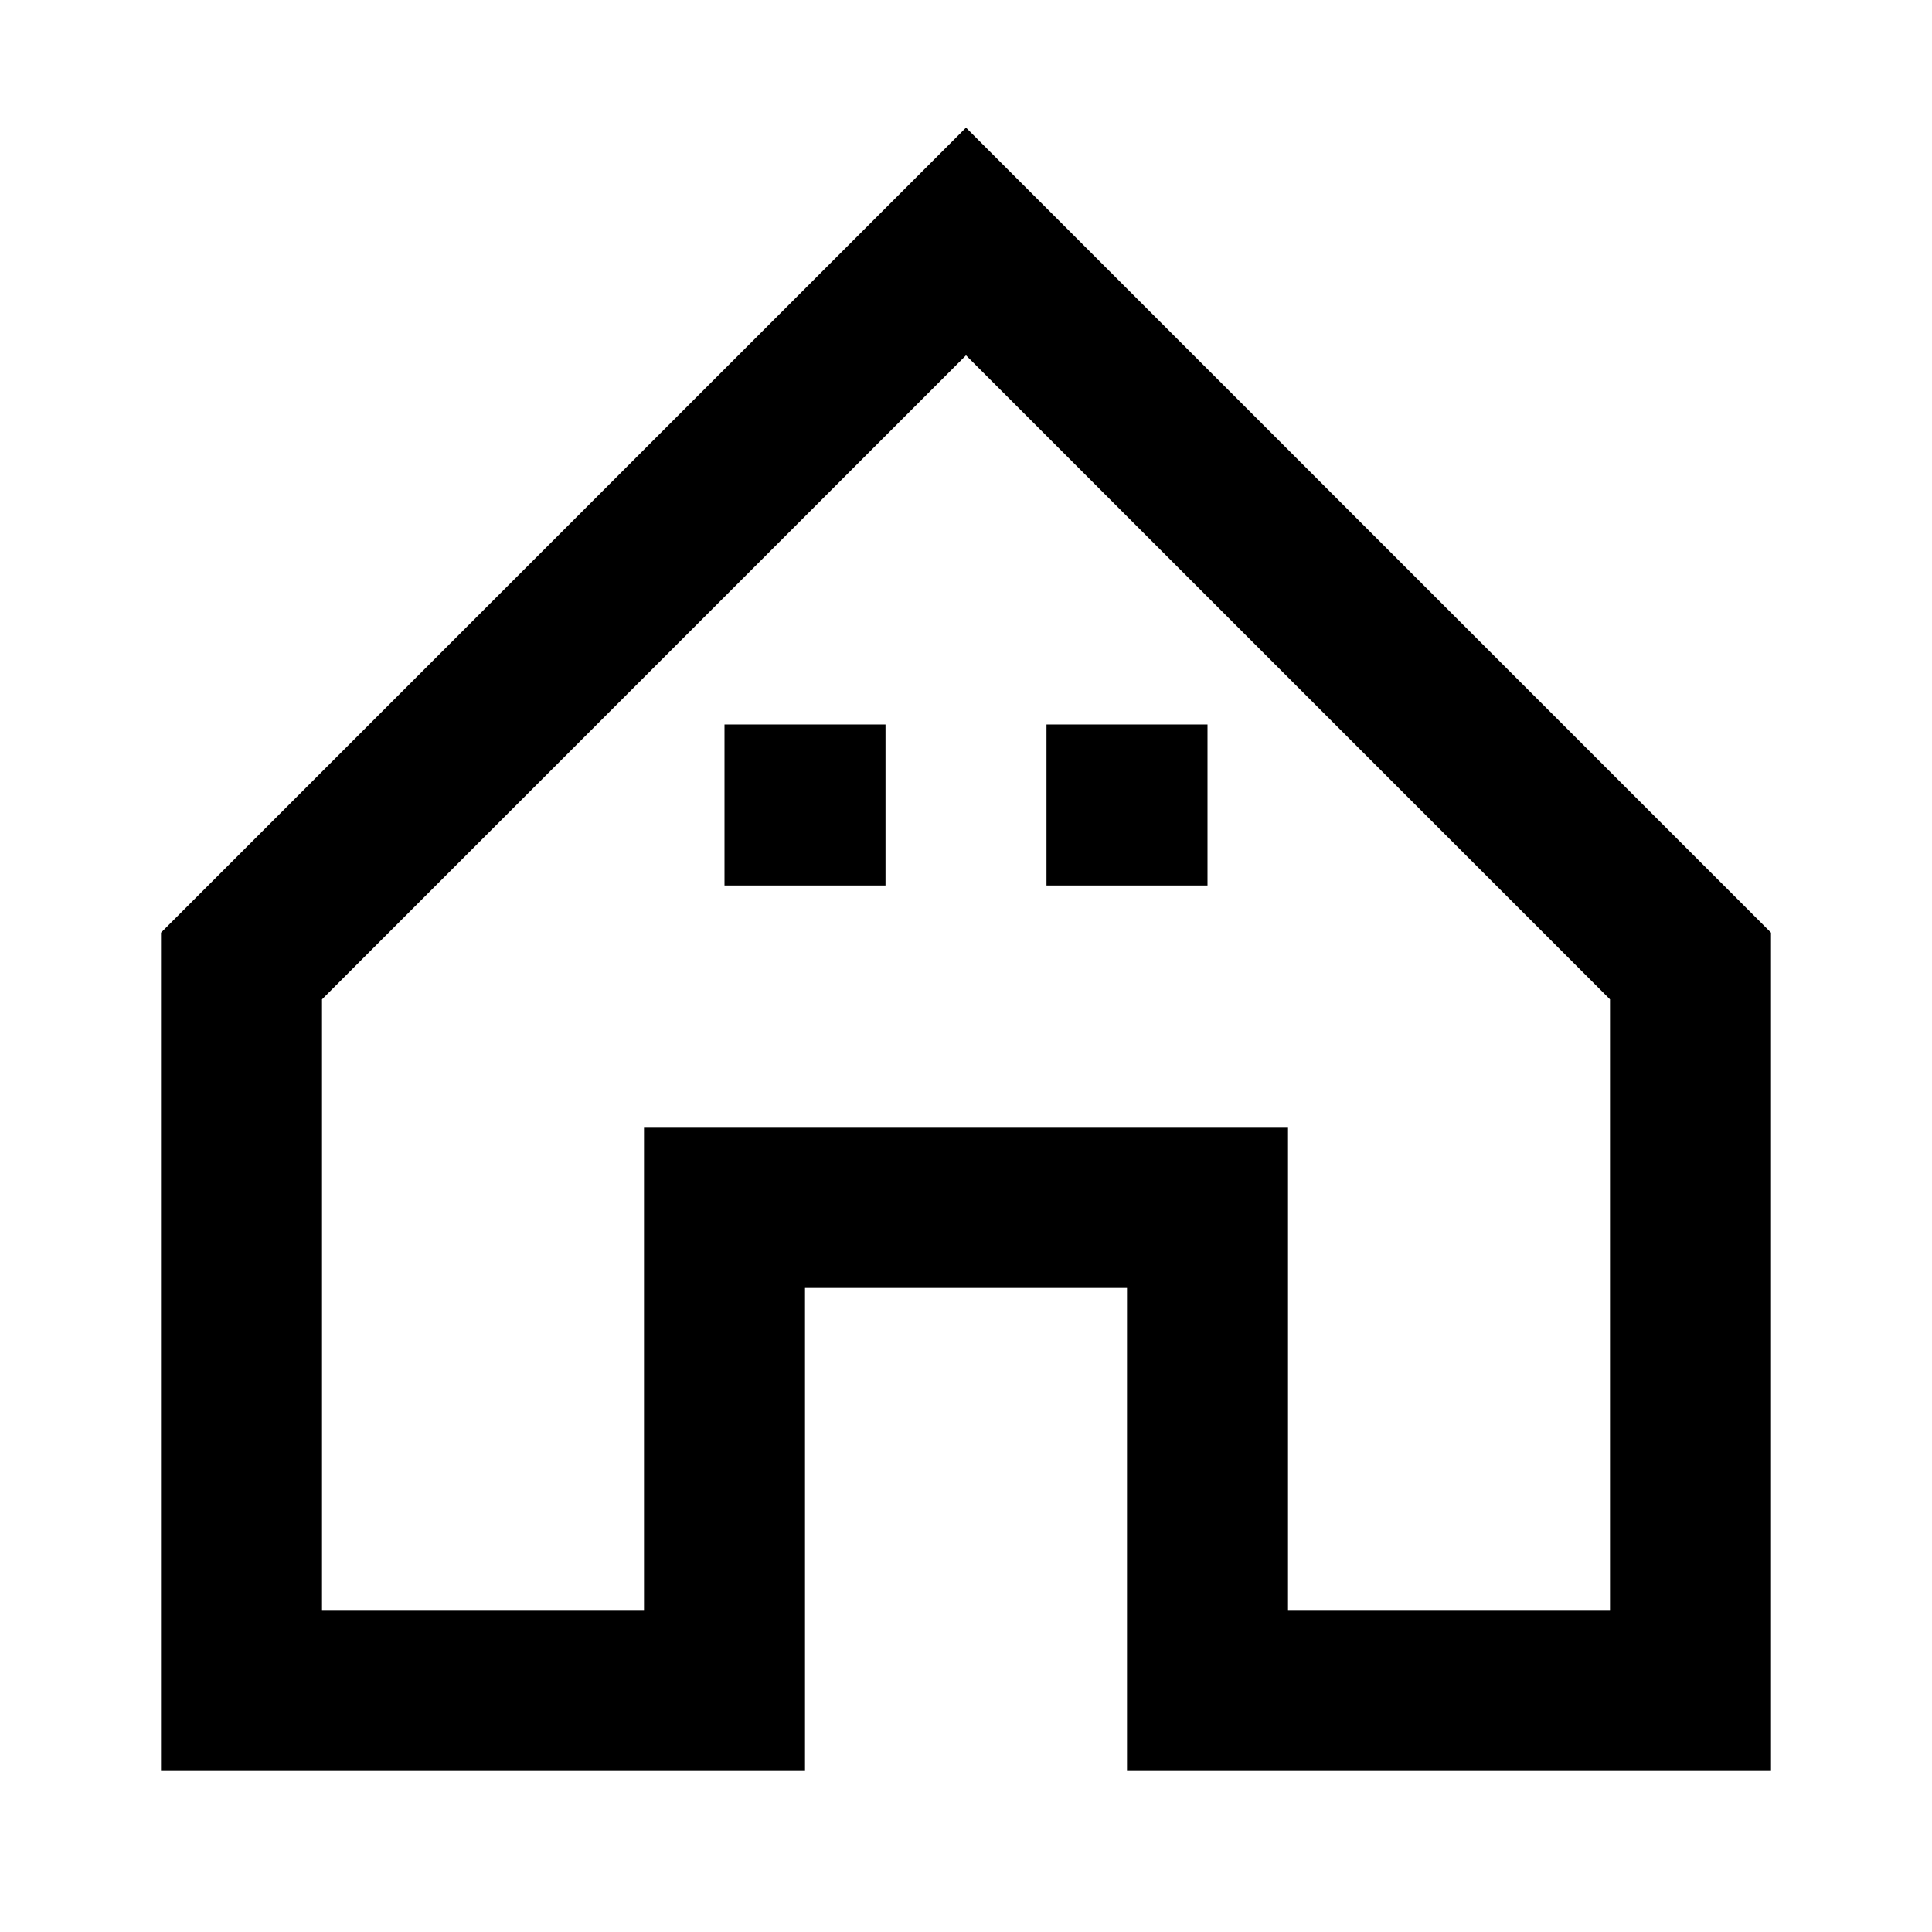
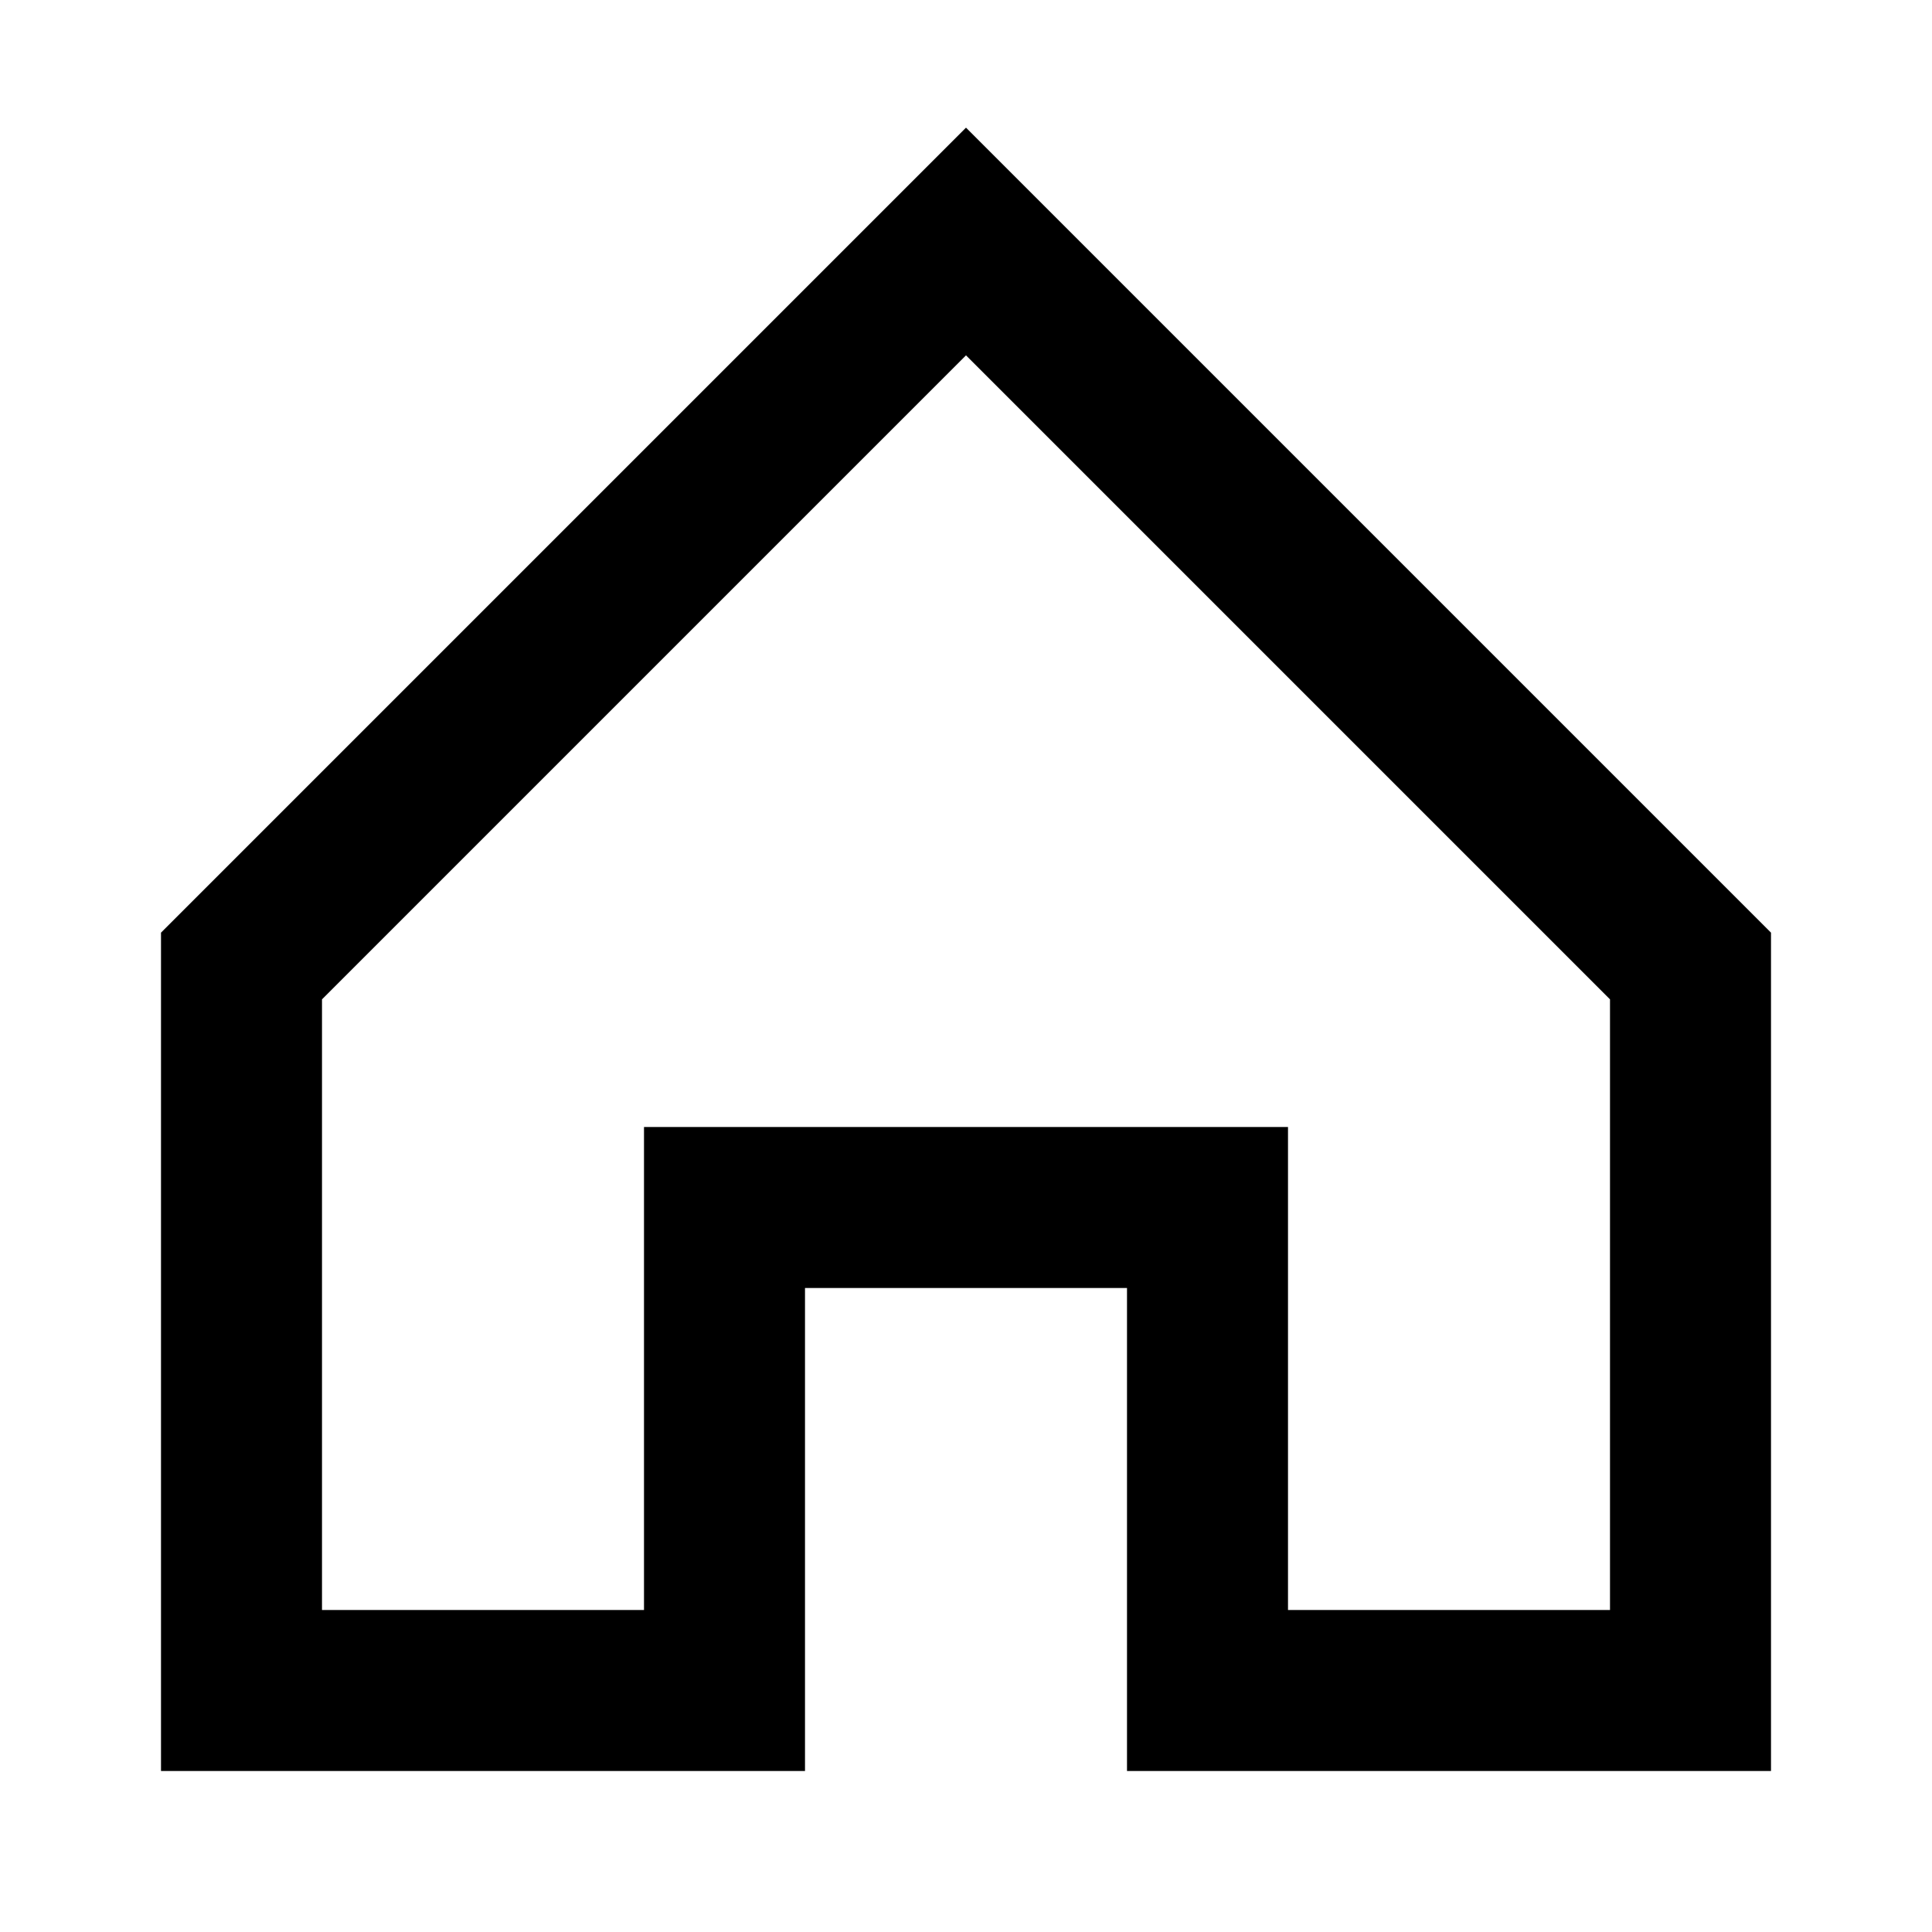
<svg xmlns="http://www.w3.org/2000/svg" width="24" height="24" viewBox="0 0 24 24" fill="none">
  <path d="M3 12L12 3L21 12V21H15V15H9V21H3V12Z" stroke="currentColor" stroke-width="2" fill="none" />
-   <path d="M9 9H11V11H9V9Z" fill="currentColor" />
-   <path d="M13 9H15V11H13V9Z" fill="currentColor" />
+   <path d="M9 9V11H9V9Z" fill="currentColor" />
</svg>